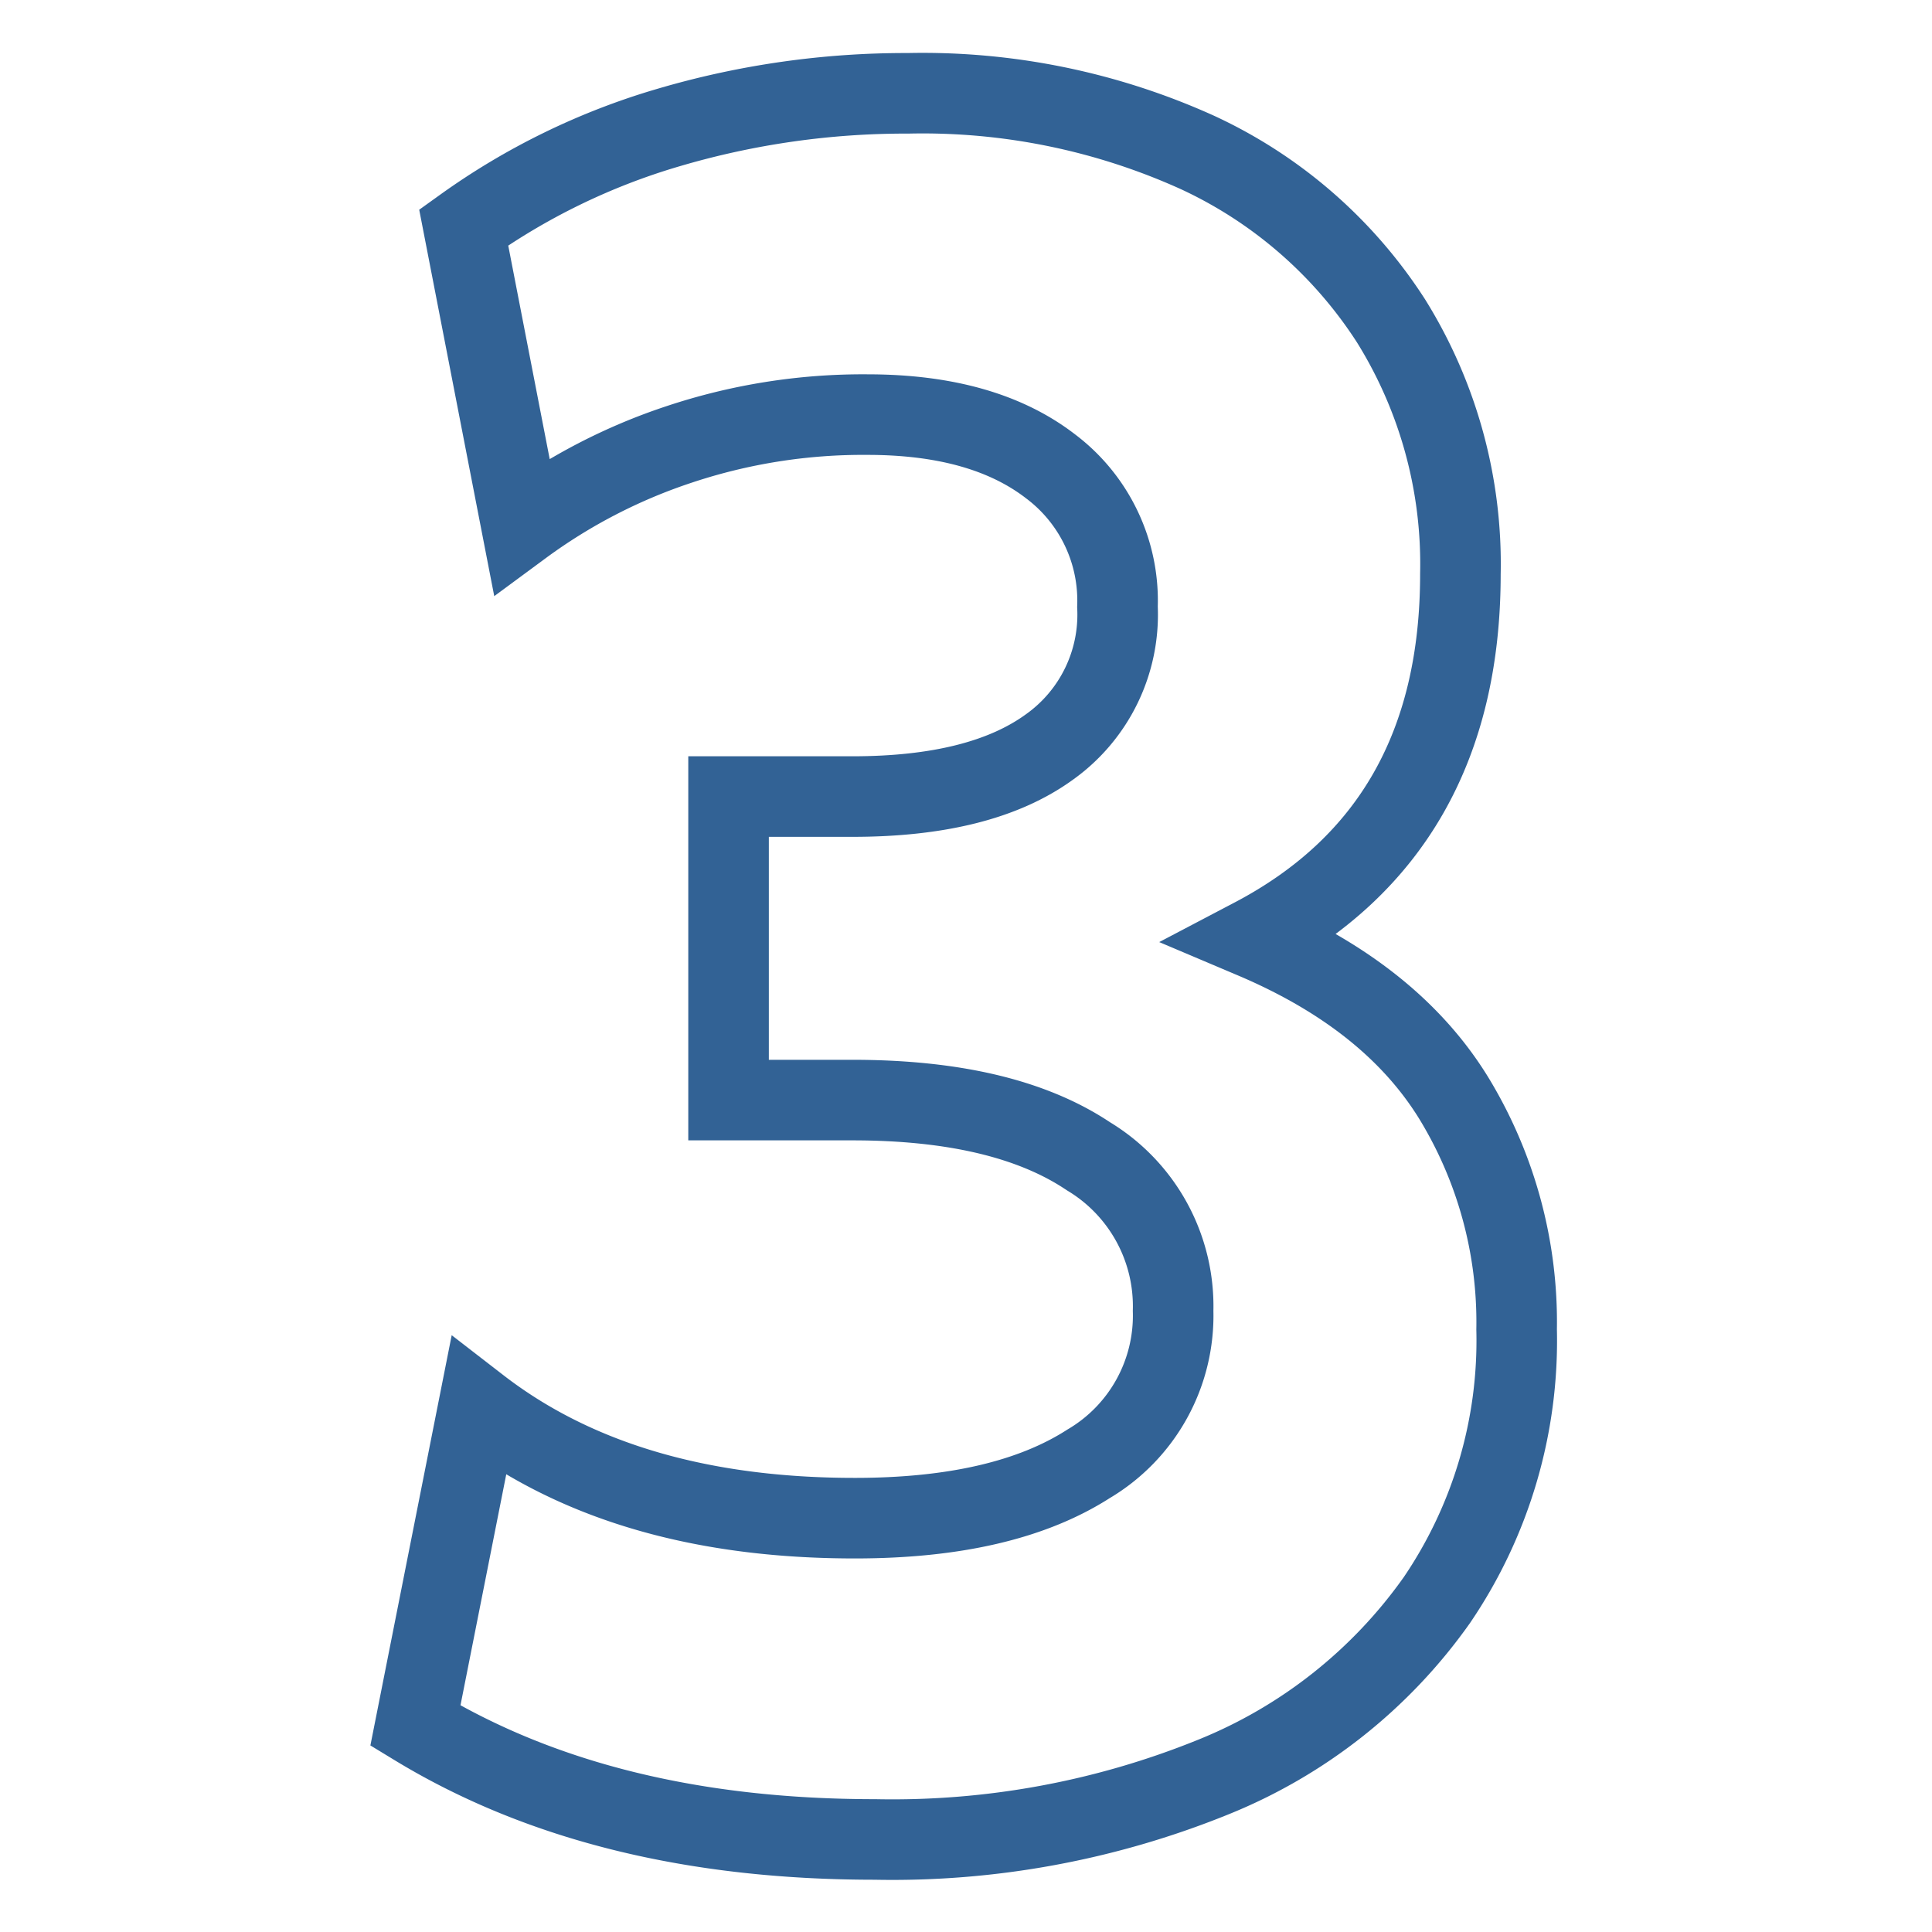
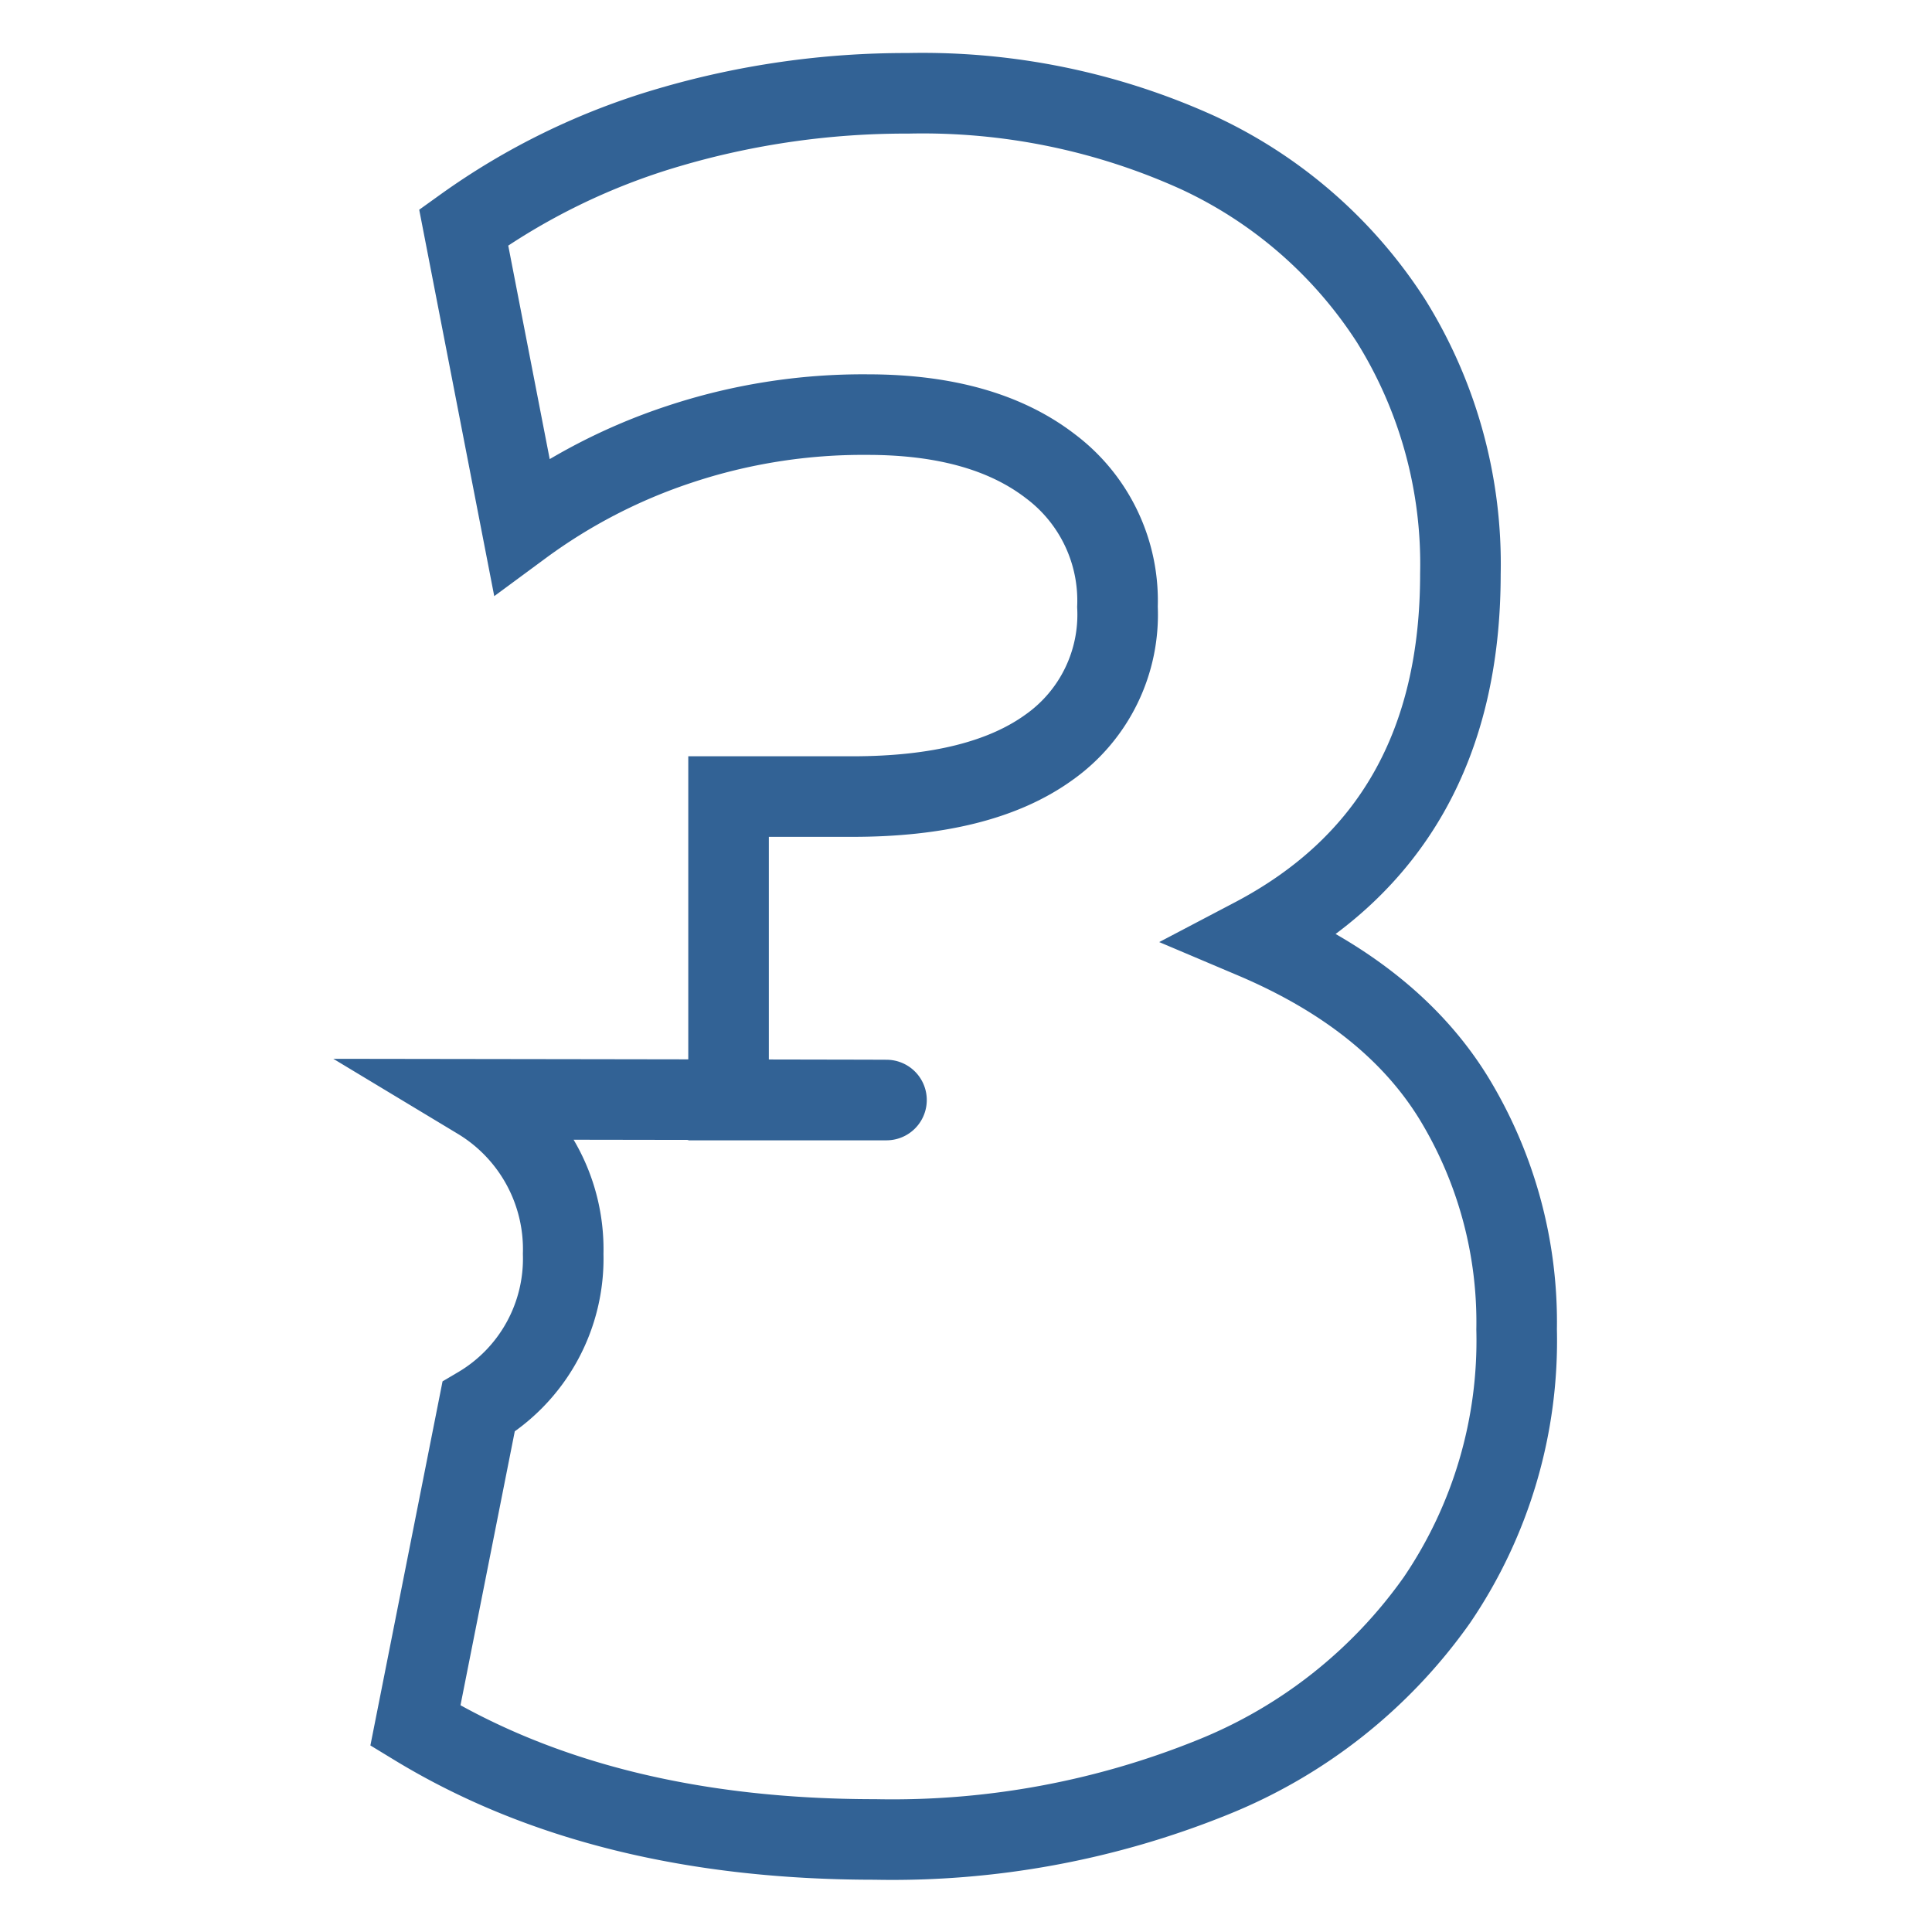
<svg xmlns="http://www.w3.org/2000/svg" viewBox="0 0 100 100">
-   <path d="M75.23 56.81a22.27 22.27 0 0 1 3.27 12 23.88 23.88 0 0 1-4.12 14A26.14 26.14 0 0 1 62.75 92a44.19 44.19 0 0 1-17.46 3.21q-14.11 0-23.79-5.89l3.27-16.5q7.45 5.76 19.48 5.76 7.71 0 12.09-2.81a8.91 8.91 0 0 0 4.38-7.92 9.06 9.06 0 0 0-4.38-8Q52 56.94 44.12 56.94h-6.41V41.23h6.41q6.66 0 10.19-2.56a8.41 8.41 0 0 0 3.53-7.26 8.7 8.7 0 0 0-3.46-7.27q-3.47-2.68-9.48-2.68A30.08 30.08 0 0 0 35.16 23 29.15 29.15 0 0 0 27 27.22l-3-15.45a35.1 35.1 0 0 1 10.64-5.18A43.38 43.38 0 0 1 47 4.83 34.48 34.48 0 0 1 62 7.9a23.78 23.78 0 0 1 10 8.71 23.8 23.8 0 0 1 3.59 13.1q0 13.22-10.72 18.85 7.13 3.02 10.36 8.25Z" style="fill:none;stroke:#326295;stroke-linecap:round;stroke-miterlimit:10;stroke-width:4.17px" />
+   <path d="M75.23 56.81a22.27 22.27 0 0 1 3.27 12 23.88 23.88 0 0 1-4.12 14A26.14 26.14 0 0 1 62.75 92a44.19 44.19 0 0 1-17.46 3.21q-14.11 0-23.79-5.89l3.27-16.5a8.91 8.91 0 0 0 4.38-7.92 9.06 9.06 0 0 0-4.38-8Q52 56.94 44.12 56.94h-6.41V41.23h6.41q6.66 0 10.19-2.56a8.41 8.41 0 0 0 3.53-7.26 8.7 8.7 0 0 0-3.46-7.27q-3.47-2.68-9.48-2.68A30.08 30.08 0 0 0 35.16 23 29.15 29.15 0 0 0 27 27.22l-3-15.45a35.1 35.1 0 0 1 10.64-5.18A43.38 43.38 0 0 1 47 4.83 34.48 34.48 0 0 1 62 7.9a23.78 23.78 0 0 1 10 8.71 23.8 23.8 0 0 1 3.59 13.1q0 13.22-10.72 18.85 7.13 3.02 10.36 8.25Z" style="fill:none;stroke:#326295;stroke-linecap:round;stroke-miterlimit:10;stroke-width:4.17px" />
</svg>